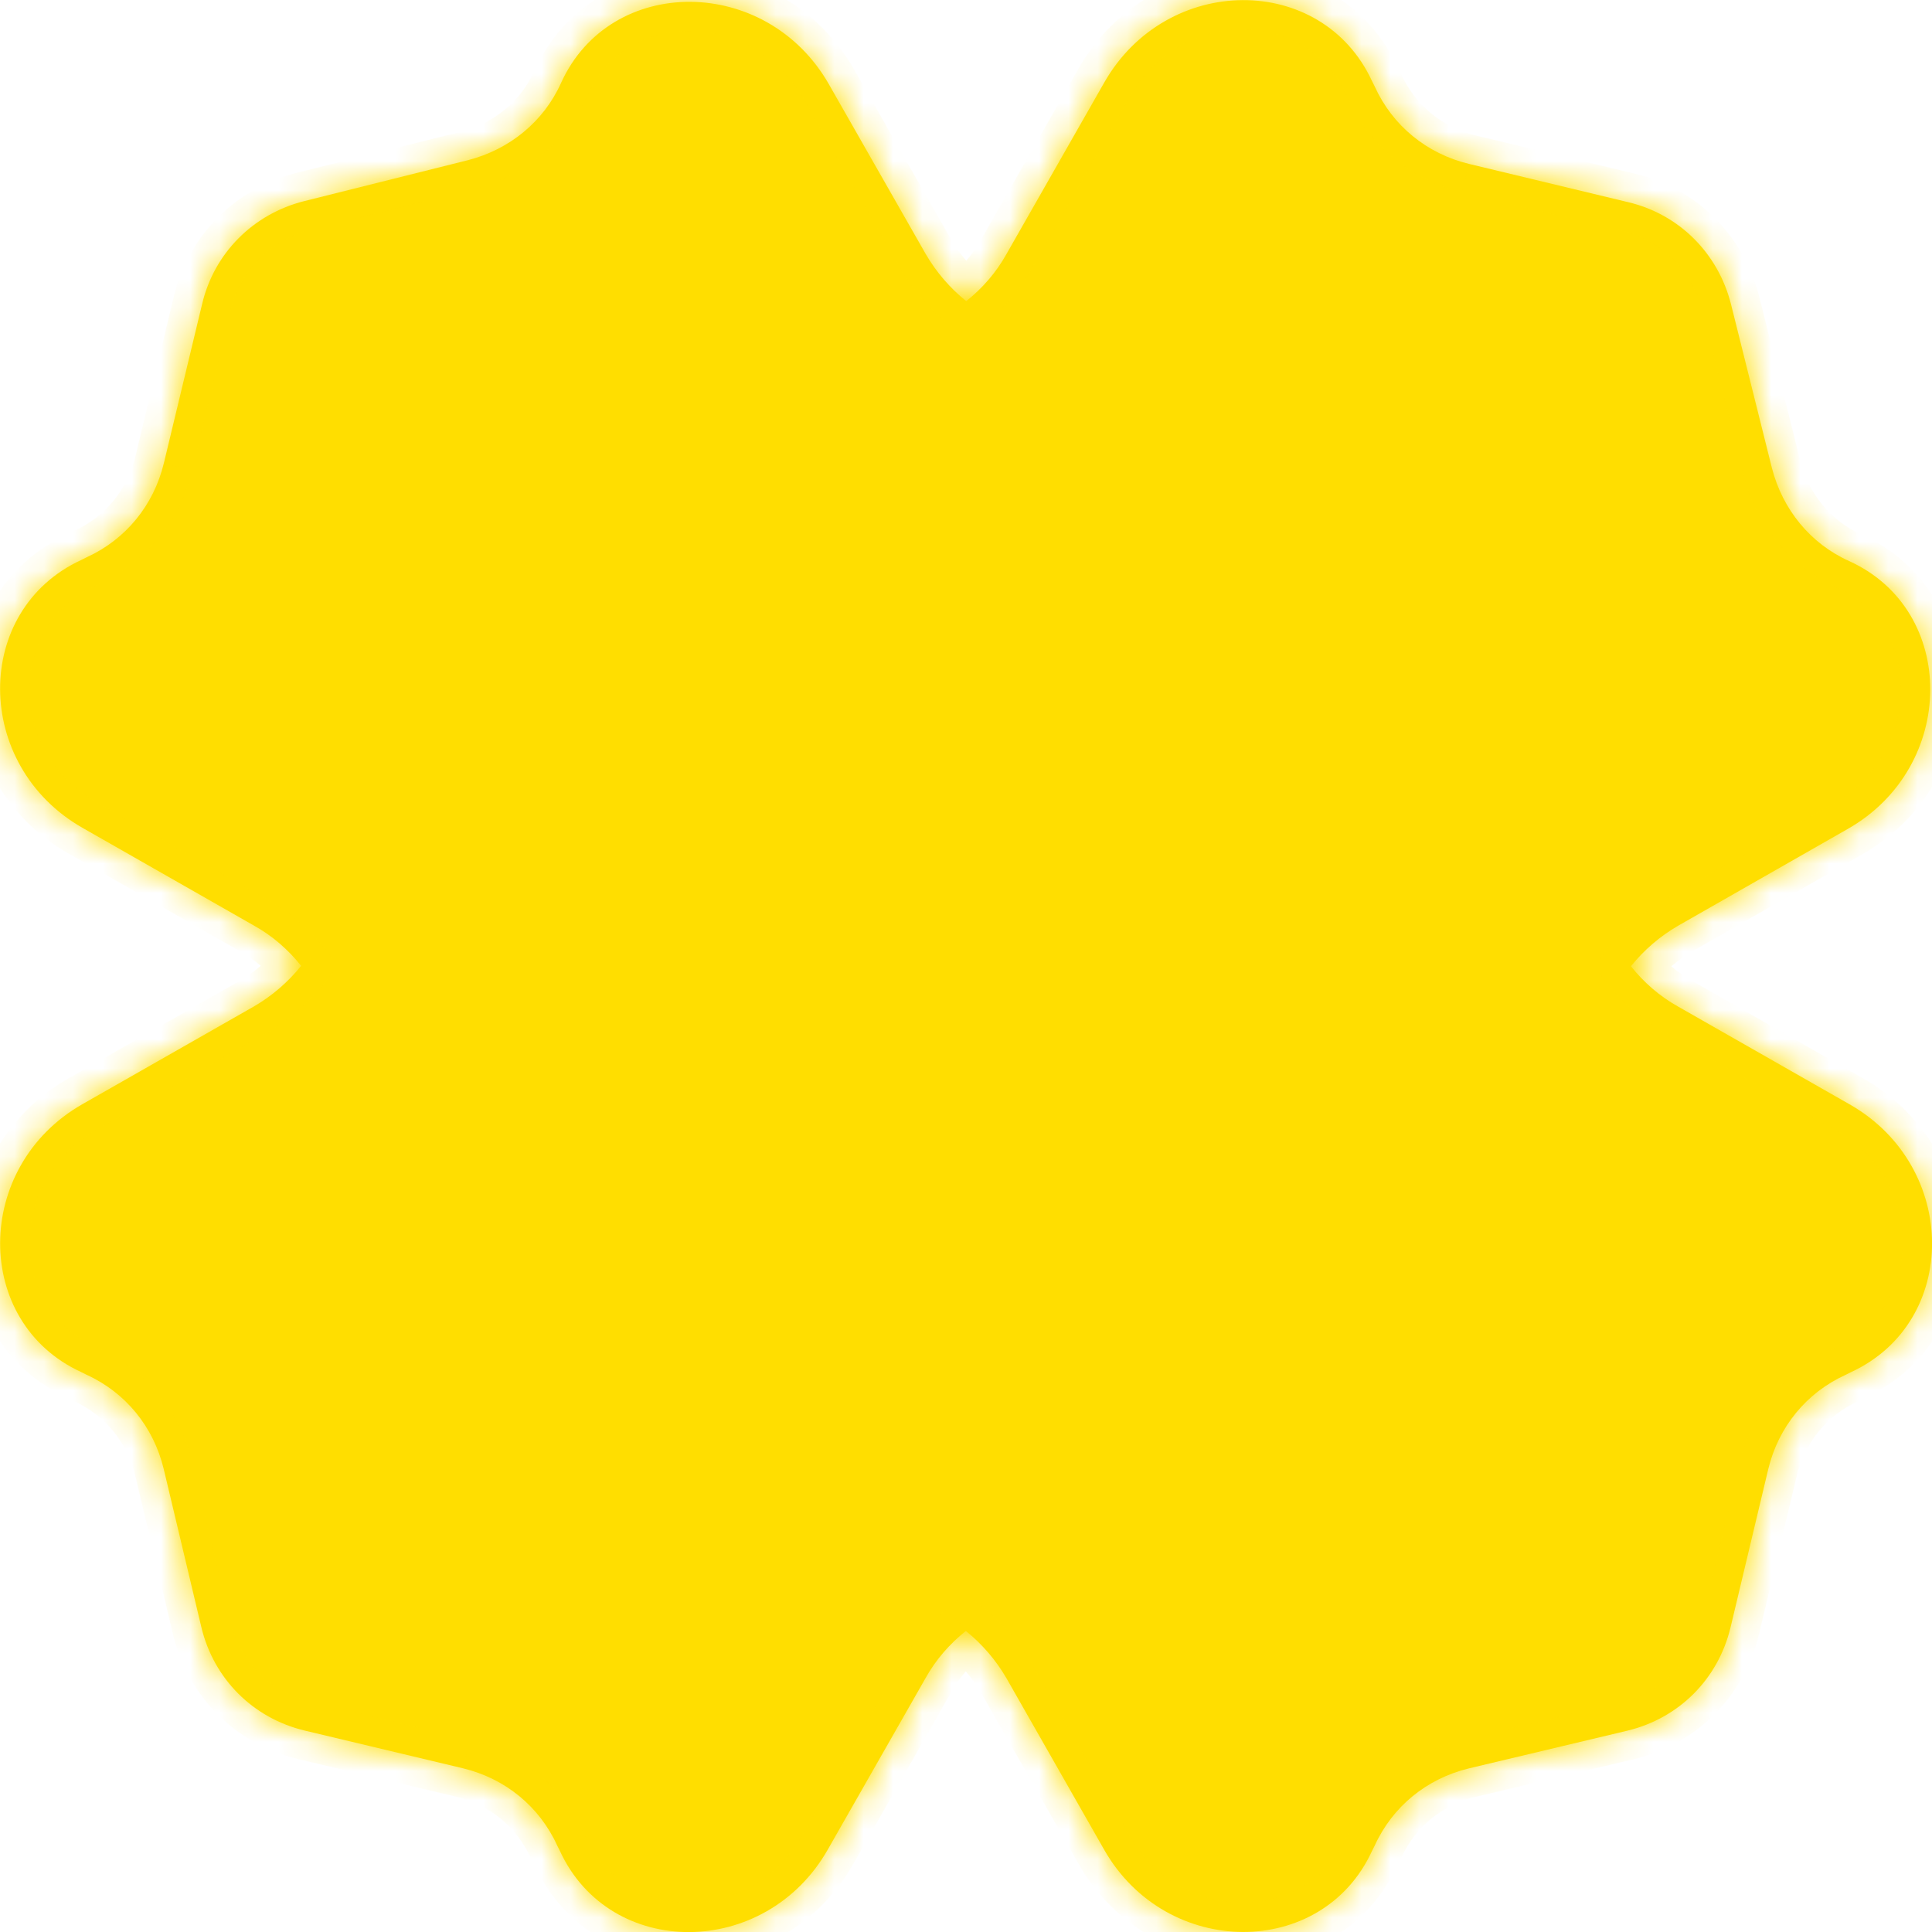
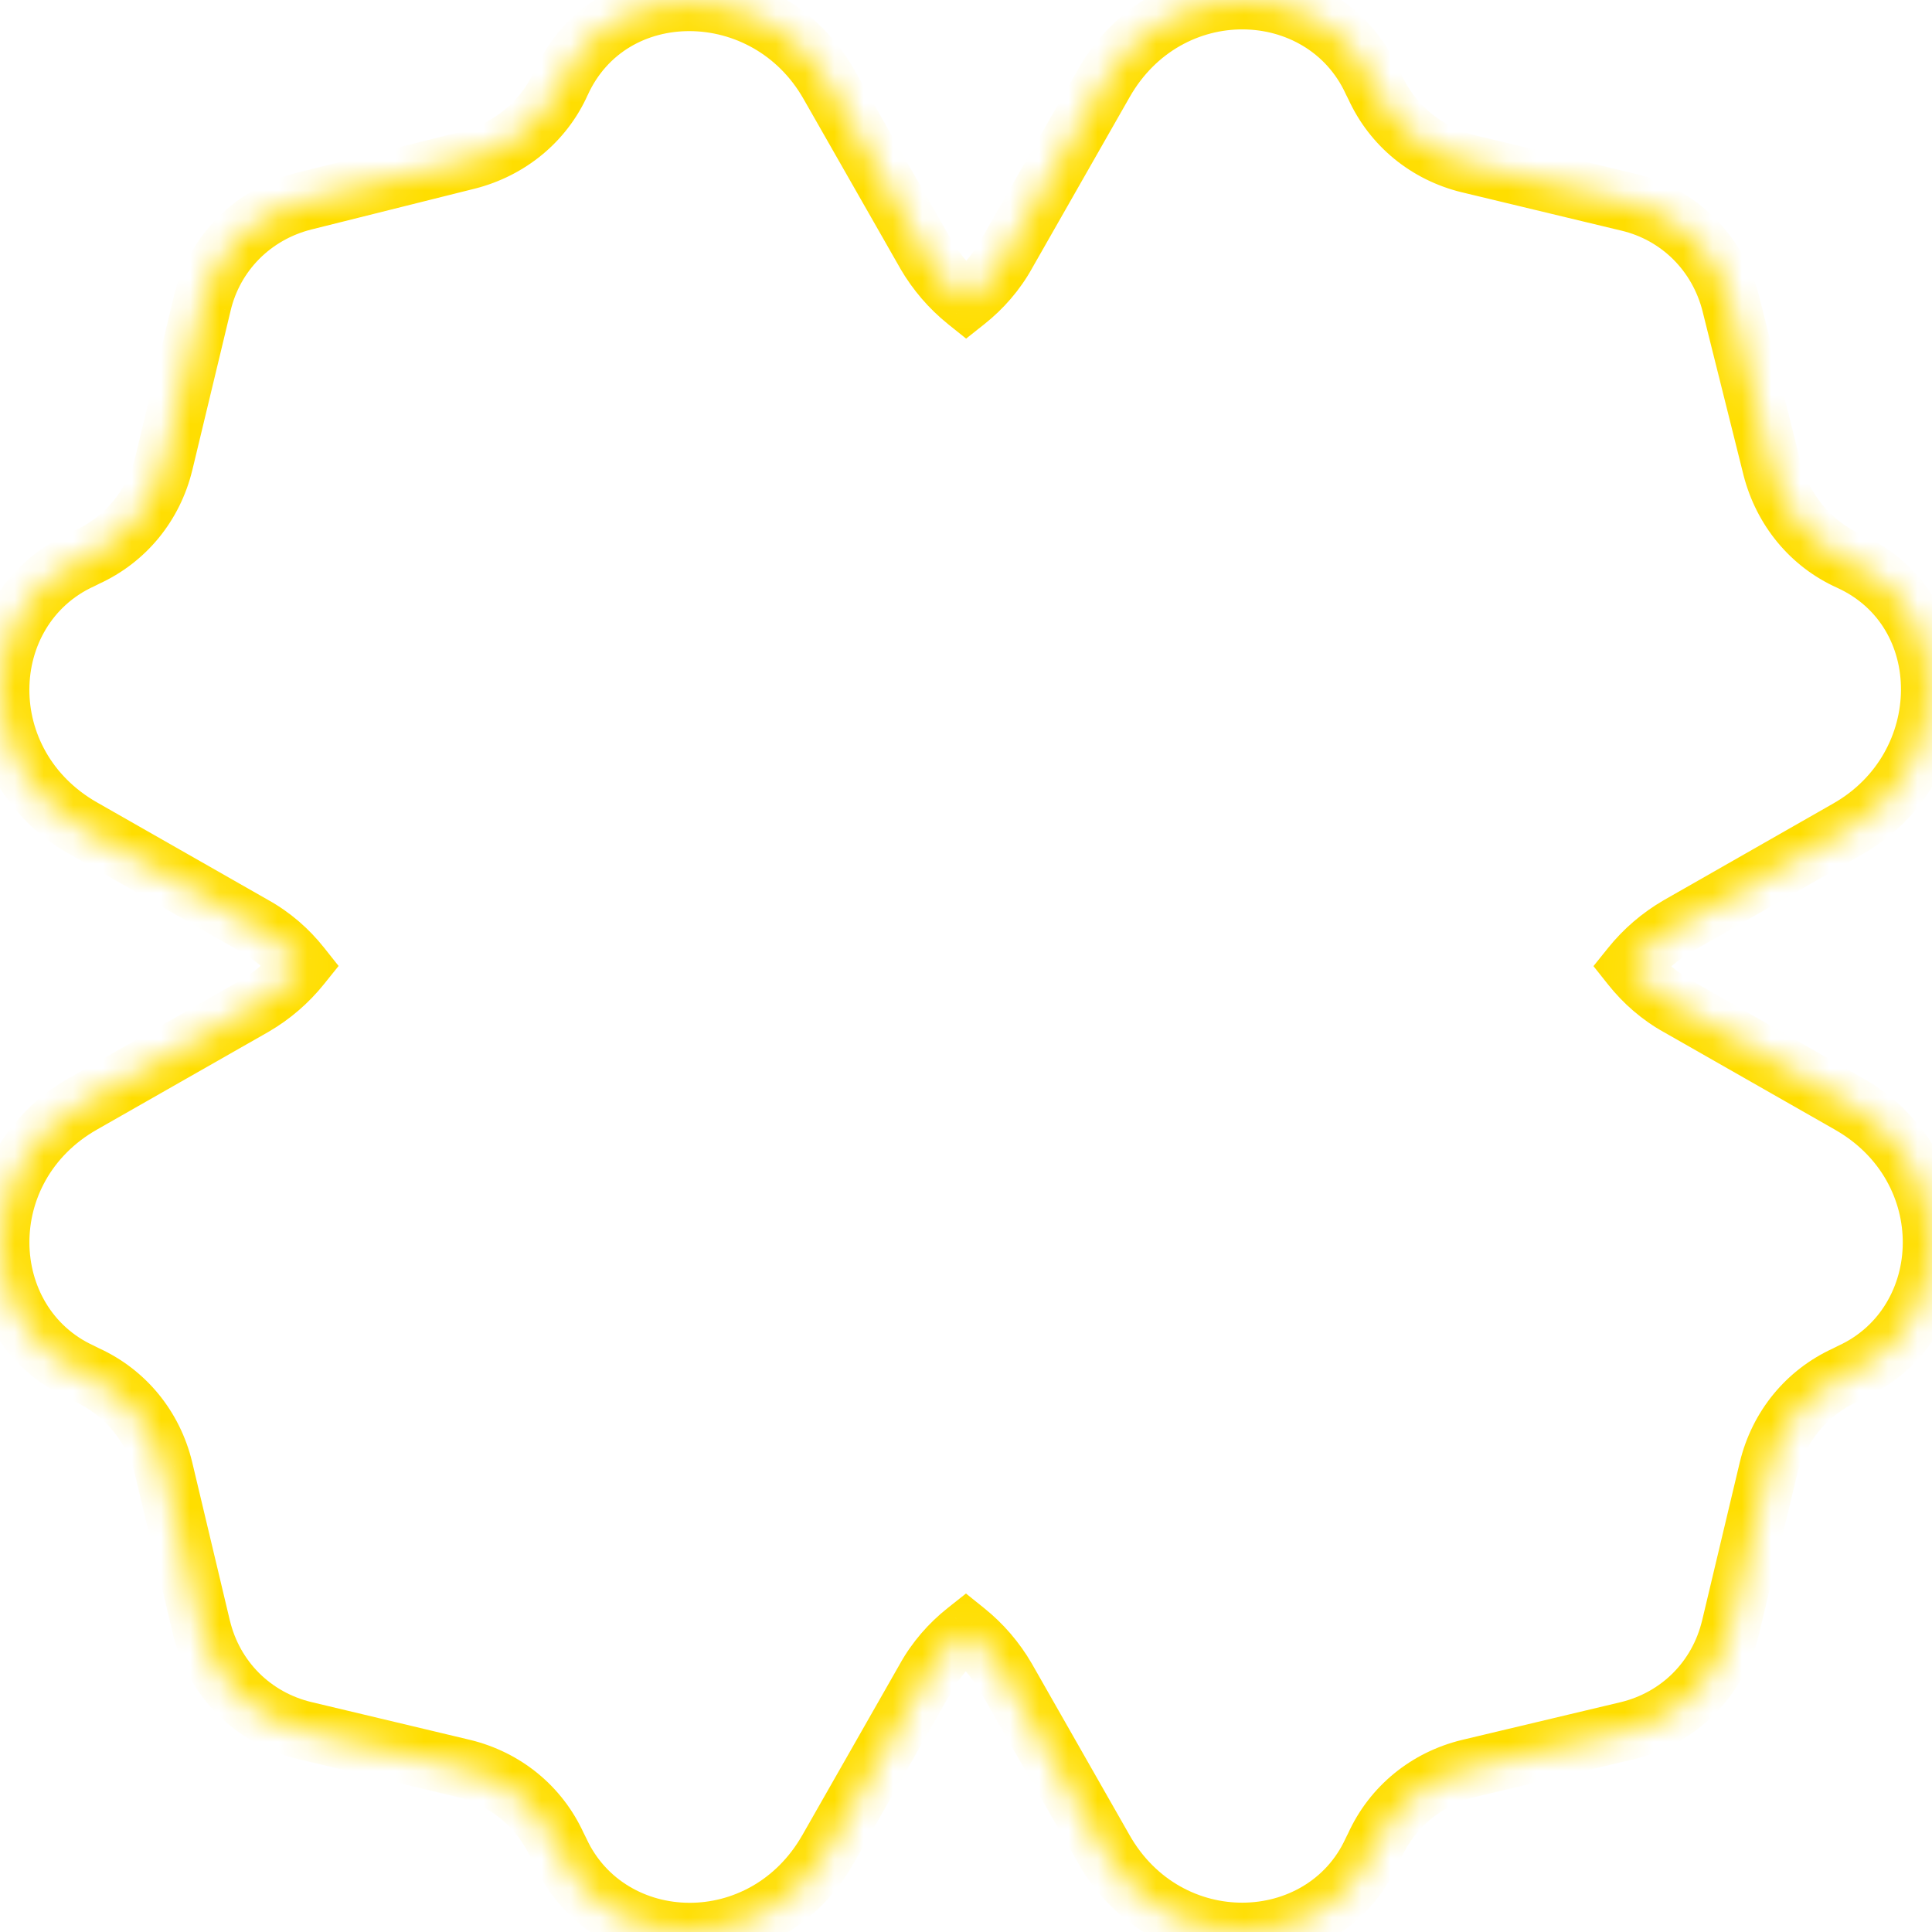
<svg xmlns="http://www.w3.org/2000/svg" width="66" height="66" viewBox="0 0 66 66" fill="none">
  <mask id="path-1-inside-1_1030_2013" fill="white">
    <path fill-rule="evenodd" clip-rule="evenodd" d="M57.326 31.625L63.123 28.317C66.856 26.193 66.887 20.852 63.169 19.167C61.849 18.575 60.893 17.406 60.529 15.98L59.134 10.395C58.694 8.65 57.358 7.315 55.613 6.905L50.181 5.599C48.739 5.25 47.571 4.294 46.964 2.958L46.873 2.776C45.159 -0.942 39.847 -0.912 37.722 2.821L34.383 8.678C34.035 9.305 33.562 9.848 33.008 10.288C32.455 9.844 31.984 9.297 31.624 8.678L28.317 2.88C26.192 -0.853 20.851 -0.884 19.166 2.834C18.574 4.154 17.405 5.11 15.979 5.474L10.394 6.87C8.649 7.309 7.314 8.645 6.904 10.39L5.598 15.822C5.249 17.264 4.293 18.432 2.957 19.039L2.775 19.13C-0.943 20.845 -0.913 26.156 2.82 28.281L8.677 31.62C9.305 31.968 9.847 32.441 10.287 32.995C9.842 33.549 9.295 34.022 8.674 34.382L2.816 37.72C-0.917 39.844 -0.933 45.17 2.77 46.87L2.952 46.961C4.287 47.568 5.243 48.737 5.592 50.179L6.881 55.596C7.306 57.357 8.641 58.692 10.402 59.117L15.819 60.408C17.261 60.757 18.429 61.713 19.036 63.048L19.127 63.23C20.841 66.948 26.153 66.919 28.277 63.186L31.617 57.329C31.966 56.7 32.44 56.157 32.995 55.716C33.549 56.161 34.021 56.709 34.381 57.329L37.719 63.187C39.843 66.92 45.169 66.936 46.869 63.233L46.961 63.051C47.568 61.716 48.736 60.76 50.178 60.411L55.595 59.122C57.356 58.697 58.691 57.362 59.116 55.601L60.407 50.184C60.756 48.742 61.712 47.574 63.048 46.967L63.23 46.876C66.948 45.162 66.918 39.851 63.185 37.726L57.328 34.387C56.699 34.037 56.156 33.563 55.715 33.008C56.16 32.455 56.706 31.984 57.326 31.625Z" />
  </mask>
-   <path fill-rule="evenodd" clip-rule="evenodd" d="M57.326 31.625L63.123 28.317C66.856 26.193 66.887 20.852 63.169 19.167C61.849 18.575 60.893 17.406 60.529 15.98L59.134 10.395C58.694 8.65 57.358 7.315 55.613 6.905L50.181 5.599C48.739 5.25 47.571 4.294 46.964 2.958L46.873 2.776C45.159 -0.942 39.847 -0.912 37.722 2.821L34.383 8.678C34.035 9.305 33.562 9.848 33.008 10.288C32.455 9.844 31.984 9.297 31.624 8.678L28.317 2.88C26.192 -0.853 20.851 -0.884 19.166 2.834C18.574 4.154 17.405 5.11 15.979 5.474L10.394 6.87C8.649 7.309 7.314 8.645 6.904 10.39L5.598 15.822C5.249 17.264 4.293 18.432 2.957 19.039L2.775 19.13C-0.943 20.845 -0.913 26.156 2.82 28.281L8.677 31.62C9.305 31.968 9.847 32.441 10.287 32.995C9.842 33.549 9.295 34.022 8.674 34.382L2.816 37.72C-0.917 39.844 -0.933 45.17 2.77 46.87L2.952 46.961C4.287 47.568 5.243 48.737 5.592 50.179L6.881 55.596C7.306 57.357 8.641 58.692 10.402 59.117L15.819 60.408C17.261 60.757 18.429 61.713 19.036 63.048L19.127 63.23C20.841 66.948 26.153 66.919 28.277 63.186L31.617 57.329C31.966 56.7 32.44 56.157 32.995 55.716C33.549 56.161 34.021 56.709 34.381 57.329L37.719 63.187C39.843 66.92 45.169 66.936 46.869 63.233L46.961 63.051C47.568 61.716 48.736 60.76 50.178 60.411L55.595 59.122C57.356 58.697 58.691 57.362 59.116 55.601L60.407 50.184C60.756 48.742 61.712 47.574 63.048 46.967L63.23 46.876C66.948 45.162 66.918 39.851 63.185 37.726L57.328 34.387C56.699 34.037 56.156 33.563 55.715 33.008C56.16 32.455 56.706 31.984 57.326 31.625Z" fill="#FFDE00" />
  <path d="M63.123 28.317L62.628 27.448L62.627 27.449L63.123 28.317ZM57.326 31.625L56.83 30.756L56.824 30.76L57.326 31.625ZM63.169 19.167L63.582 18.256L63.578 18.254L63.169 19.167ZM60.529 15.98L59.559 16.222L59.56 16.227L60.529 15.98ZM59.134 10.395L60.104 10.153L60.103 10.151L59.134 10.395ZM55.613 6.905L55.38 7.877L55.385 7.878L55.613 6.905ZM50.181 5.599L49.945 6.571L49.947 6.571L50.181 5.599ZM46.964 2.958L47.874 2.545L47.867 2.528L47.858 2.511L46.964 2.958ZM46.873 2.776L45.965 3.195L45.971 3.209L45.978 3.223L46.873 2.776ZM37.722 2.821L38.591 3.316L38.592 3.315L37.722 2.821ZM34.383 8.678L33.515 8.183L33.509 8.192L34.383 8.678ZM33.008 10.288L32.381 11.068L33.004 11.568L33.63 11.071L33.008 10.288ZM31.624 8.678L30.755 9.173L30.759 9.18L31.624 8.678ZM28.317 2.88L27.447 3.375L27.448 3.376L28.317 2.88ZM19.166 2.834L18.255 2.421L18.253 2.425L19.166 2.834ZM15.979 5.474L16.221 6.444L16.226 6.443L15.979 5.474ZM10.394 6.87L10.152 5.899L10.15 5.9L10.394 6.87ZM6.904 10.39L7.876 10.623L7.877 10.618L6.904 10.39ZM5.598 15.822L6.57 16.058L6.571 16.056L5.598 15.822ZM2.957 19.039L2.544 18.129L2.527 18.136L2.51 18.145L2.957 19.039ZM2.775 19.13L3.194 20.038L3.208 20.032L3.222 20.025L2.775 19.13ZM2.82 28.281L3.315 27.412L3.315 27.412L2.82 28.281ZM8.677 31.62L8.182 32.489L8.191 32.494L8.677 31.62ZM10.287 32.995L11.067 33.621L11.567 32.999L11.07 32.373L10.287 32.995ZM8.674 34.382L9.169 35.251L9.176 35.247L8.674 34.382ZM2.816 37.72L3.311 38.589L3.311 38.589L2.816 37.72ZM2.77 46.87L3.217 45.976L3.202 45.968L3.187 45.961L2.77 46.87ZM2.952 46.961L2.505 47.856L2.521 47.864L2.538 47.872L2.952 46.961ZM5.592 50.179L6.565 49.947L6.564 49.943L5.592 50.179ZM6.881 55.596L5.909 55.828L5.909 55.831L6.881 55.596ZM10.402 59.117L10.167 60.089L10.17 60.09L10.402 59.117ZM15.819 60.408L16.055 59.436L16.051 59.435L15.819 60.408ZM19.036 63.048L18.125 63.462L18.133 63.479L18.142 63.496L19.036 63.048ZM19.127 63.23L20.035 62.812L20.028 62.797L20.021 62.783L19.127 63.23ZM28.277 63.186L27.409 62.691L27.408 62.691L28.277 63.186ZM31.617 57.329L32.485 57.824L32.491 57.814L31.617 57.329ZM32.995 55.716L33.621 54.937L32.999 54.437L32.373 54.933L32.995 55.716ZM34.381 57.329L35.25 56.834L35.246 56.827L34.381 57.329ZM37.719 63.187L38.588 62.692L38.588 62.692L37.719 63.187ZM46.869 63.233L45.975 62.786L45.968 62.801L45.961 62.816L46.869 63.233ZM46.961 63.051L47.855 63.498L47.863 63.482L47.871 63.465L46.961 63.051ZM50.178 60.411L49.946 59.438L49.943 59.439L50.178 60.411ZM55.595 59.122L55.827 60.094L55.83 60.094L55.595 59.122ZM59.116 55.601L60.088 55.836L60.089 55.833L59.116 55.601ZM60.407 50.184L59.435 49.949L59.434 49.952L60.407 50.184ZM63.048 46.967L63.461 47.878L63.478 47.87L63.495 47.862L63.048 46.967ZM63.23 46.876L62.811 45.968L62.797 45.975L62.782 45.982L63.23 46.876ZM63.185 37.726L62.69 38.594L62.69 38.595L63.185 37.726ZM57.328 34.387L57.823 33.518L57.814 33.513L57.328 34.387ZM55.715 33.008L54.936 32.381L54.435 33.004L54.932 33.63L55.715 33.008ZM62.627 27.449L56.83 30.756L57.821 32.493L63.618 29.186L62.627 27.449ZM62.757 20.078C64.213 20.738 64.948 22.105 64.94 23.572C64.932 25.045 64.168 26.572 62.628 27.448L63.617 29.186C65.811 27.938 66.929 25.733 66.94 23.583C66.952 21.426 65.843 19.281 63.582 18.256L62.757 20.078ZM59.56 16.227C59.996 17.935 61.149 19.357 62.76 20.079L63.578 18.254C62.549 17.793 61.79 16.877 61.498 15.732L59.56 16.227ZM58.163 10.638L59.559 16.222L61.499 15.737L60.104 10.153L58.163 10.638ZM55.385 7.878C56.758 8.201 57.813 9.249 58.164 10.64L60.103 10.151C59.574 8.051 57.959 6.428 55.842 5.931L55.385 7.878ZM49.947 6.571L55.38 7.877L55.847 5.932L50.414 4.627L49.947 6.571ZM46.054 3.372C46.79 4.993 48.211 6.151 49.945 6.571L50.416 4.627C49.268 4.349 48.352 3.595 47.874 2.545L46.054 3.372ZM45.978 3.223L46.069 3.405L47.858 2.511L47.767 2.329L45.978 3.223ZM38.592 3.315C40.384 0.167 44.649 0.341 45.965 3.195L47.781 2.357C45.668 -2.225 39.311 -1.991 36.853 2.326L38.592 3.315ZM35.252 9.173L38.591 3.316L36.854 2.325L33.515 8.183L35.252 9.173ZM33.63 11.071C34.28 10.555 34.841 9.913 35.258 9.164L33.509 8.192C33.228 8.698 32.844 9.141 32.386 9.505L33.63 11.071ZM30.759 9.18C31.181 9.905 31.733 10.546 32.381 11.068L33.634 9.509C33.177 9.141 32.786 8.688 32.489 8.175L30.759 9.18ZM27.448 3.376L30.756 9.173L32.493 8.182L29.185 2.385L27.448 3.376ZM20.077 3.247C20.737 1.79 22.105 1.055 23.571 1.063C25.044 1.071 26.571 1.835 27.447 3.375L29.186 2.386C27.938 0.192 25.732 -0.926 23.582 -0.937C21.425 -0.948 19.28 0.16 18.255 2.421L20.077 3.247ZM16.226 6.443C17.935 6.007 19.356 4.854 20.078 3.243L18.253 2.425C17.792 3.454 16.876 4.213 15.732 4.505L16.226 6.443ZM10.637 7.84L16.221 6.444L15.736 4.504L10.152 5.899L10.637 7.84ZM7.877 10.618C8.2 9.245 9.248 8.19 10.639 7.839L10.15 5.9C8.05 6.429 6.427 8.045 5.93 10.161L7.877 10.618ZM6.571 16.056L7.876 10.623L5.931 10.156L4.626 15.589L6.571 16.056ZM3.371 19.95C4.992 19.213 6.15 17.792 6.57 16.058L4.626 15.587C4.348 16.735 3.594 17.651 2.544 18.129L3.371 19.95ZM3.222 20.025L3.405 19.934L2.51 18.145L2.328 18.236L3.222 20.025ZM3.315 27.412C0.166 25.619 0.34 21.354 3.194 20.038L2.357 18.222C-2.226 20.335 -1.992 26.692 2.325 29.15L3.315 27.412ZM9.172 30.751L3.315 27.412L2.325 29.149L8.182 32.489L9.172 30.751ZM11.07 32.373C10.554 31.723 9.912 31.162 9.163 30.746L8.191 32.494C8.697 32.775 9.14 33.159 9.504 33.617L11.07 32.373ZM9.176 35.247C9.903 34.825 10.545 34.271 11.067 33.621L9.507 32.369C9.14 32.828 8.686 33.219 8.172 33.517L9.176 35.247ZM3.311 38.589L9.169 35.251L8.179 33.513L2.321 36.851L3.311 38.589ZM3.187 45.961C0.35 44.659 0.163 40.38 3.311 38.589L2.322 36.85C-1.997 39.308 -2.215 45.682 2.353 47.779L3.187 45.961ZM3.399 46.067L3.217 45.976L2.323 47.764L2.505 47.856L3.399 46.067ZM6.564 49.943C6.144 48.209 4.987 46.788 3.366 46.051L2.538 47.872C3.588 48.349 4.342 49.265 4.62 50.414L6.564 49.943ZM7.854 55.365L6.565 49.947L4.619 50.41L5.909 55.828L7.854 55.365ZM10.636 58.145C9.241 57.808 8.19 56.757 7.854 55.362L5.909 55.831C6.422 57.956 8.042 59.576 10.167 60.089L10.636 58.145ZM16.051 59.435L10.633 58.144L10.17 60.09L15.587 61.38L16.051 59.435ZM19.946 62.635C19.21 61.014 17.789 59.856 16.055 59.436L15.584 61.38C16.732 61.658 17.648 62.412 18.125 63.462L19.946 62.635ZM20.021 62.783L19.93 62.601L18.142 63.496L18.233 63.678L20.021 62.783ZM27.408 62.691C25.616 65.84 21.351 65.666 20.035 62.812L18.219 63.649C20.332 68.231 26.689 67.998 29.146 63.681L27.408 62.691ZM30.748 56.833L27.409 62.691L29.146 63.681L32.485 57.824L30.748 56.833ZM32.373 54.933C31.722 55.45 31.16 56.092 30.742 56.843L32.491 57.814C32.772 57.308 33.157 56.864 33.617 56.5L32.373 54.933ZM35.246 56.827C34.824 56.1 34.271 55.458 33.621 54.937L32.369 56.496C32.827 56.864 33.218 57.318 33.516 57.831L35.246 56.827ZM38.588 62.692L35.25 56.834L33.512 57.824L36.85 63.682L38.588 62.692ZM45.961 62.816C44.658 65.653 40.379 65.84 38.588 62.692L36.85 63.681C39.307 68 45.681 68.219 47.778 63.651L45.961 62.816ZM46.066 62.604L45.975 62.786L47.764 63.681L47.855 63.498L46.066 62.604ZM49.943 59.439C48.208 59.859 46.787 61.017 46.05 62.637L47.871 63.465C48.348 62.415 49.264 61.661 50.413 61.383L49.943 59.439ZM55.364 58.149L49.946 59.438L50.409 61.384L55.827 60.094L55.364 58.149ZM58.144 55.367C57.807 56.762 56.757 57.813 55.361 58.15L55.83 60.094C57.955 59.581 59.575 57.961 60.088 55.836L58.144 55.367ZM59.434 49.952L58.144 55.37L60.089 55.833L61.38 50.416L59.434 49.952ZM62.634 46.057C61.013 46.793 59.855 48.214 59.435 49.949L61.379 50.419C61.657 49.271 62.411 48.355 63.461 47.878L62.634 46.057ZM62.782 45.982L62.6 46.073L63.495 47.862L63.677 47.771L62.782 45.982ZM62.69 38.595C65.839 40.387 65.665 44.652 62.811 45.968L63.648 47.784C68.231 45.671 67.997 39.314 63.68 36.857L62.69 38.595ZM56.833 35.255L62.69 38.594L63.68 36.857L57.823 33.518L56.833 35.255ZM54.932 33.63C55.449 34.281 56.091 34.843 56.842 35.261L57.814 33.513C57.307 33.231 56.863 32.846 56.499 32.386L54.932 33.63ZM56.824 30.76C56.098 31.181 55.457 31.733 54.936 32.381L56.495 33.635C56.862 33.178 57.315 32.787 57.828 32.49L56.824 30.76Z" fill="#FFDE00" mask="url(#path-1-inside-1_1030_2013)" />
</svg>